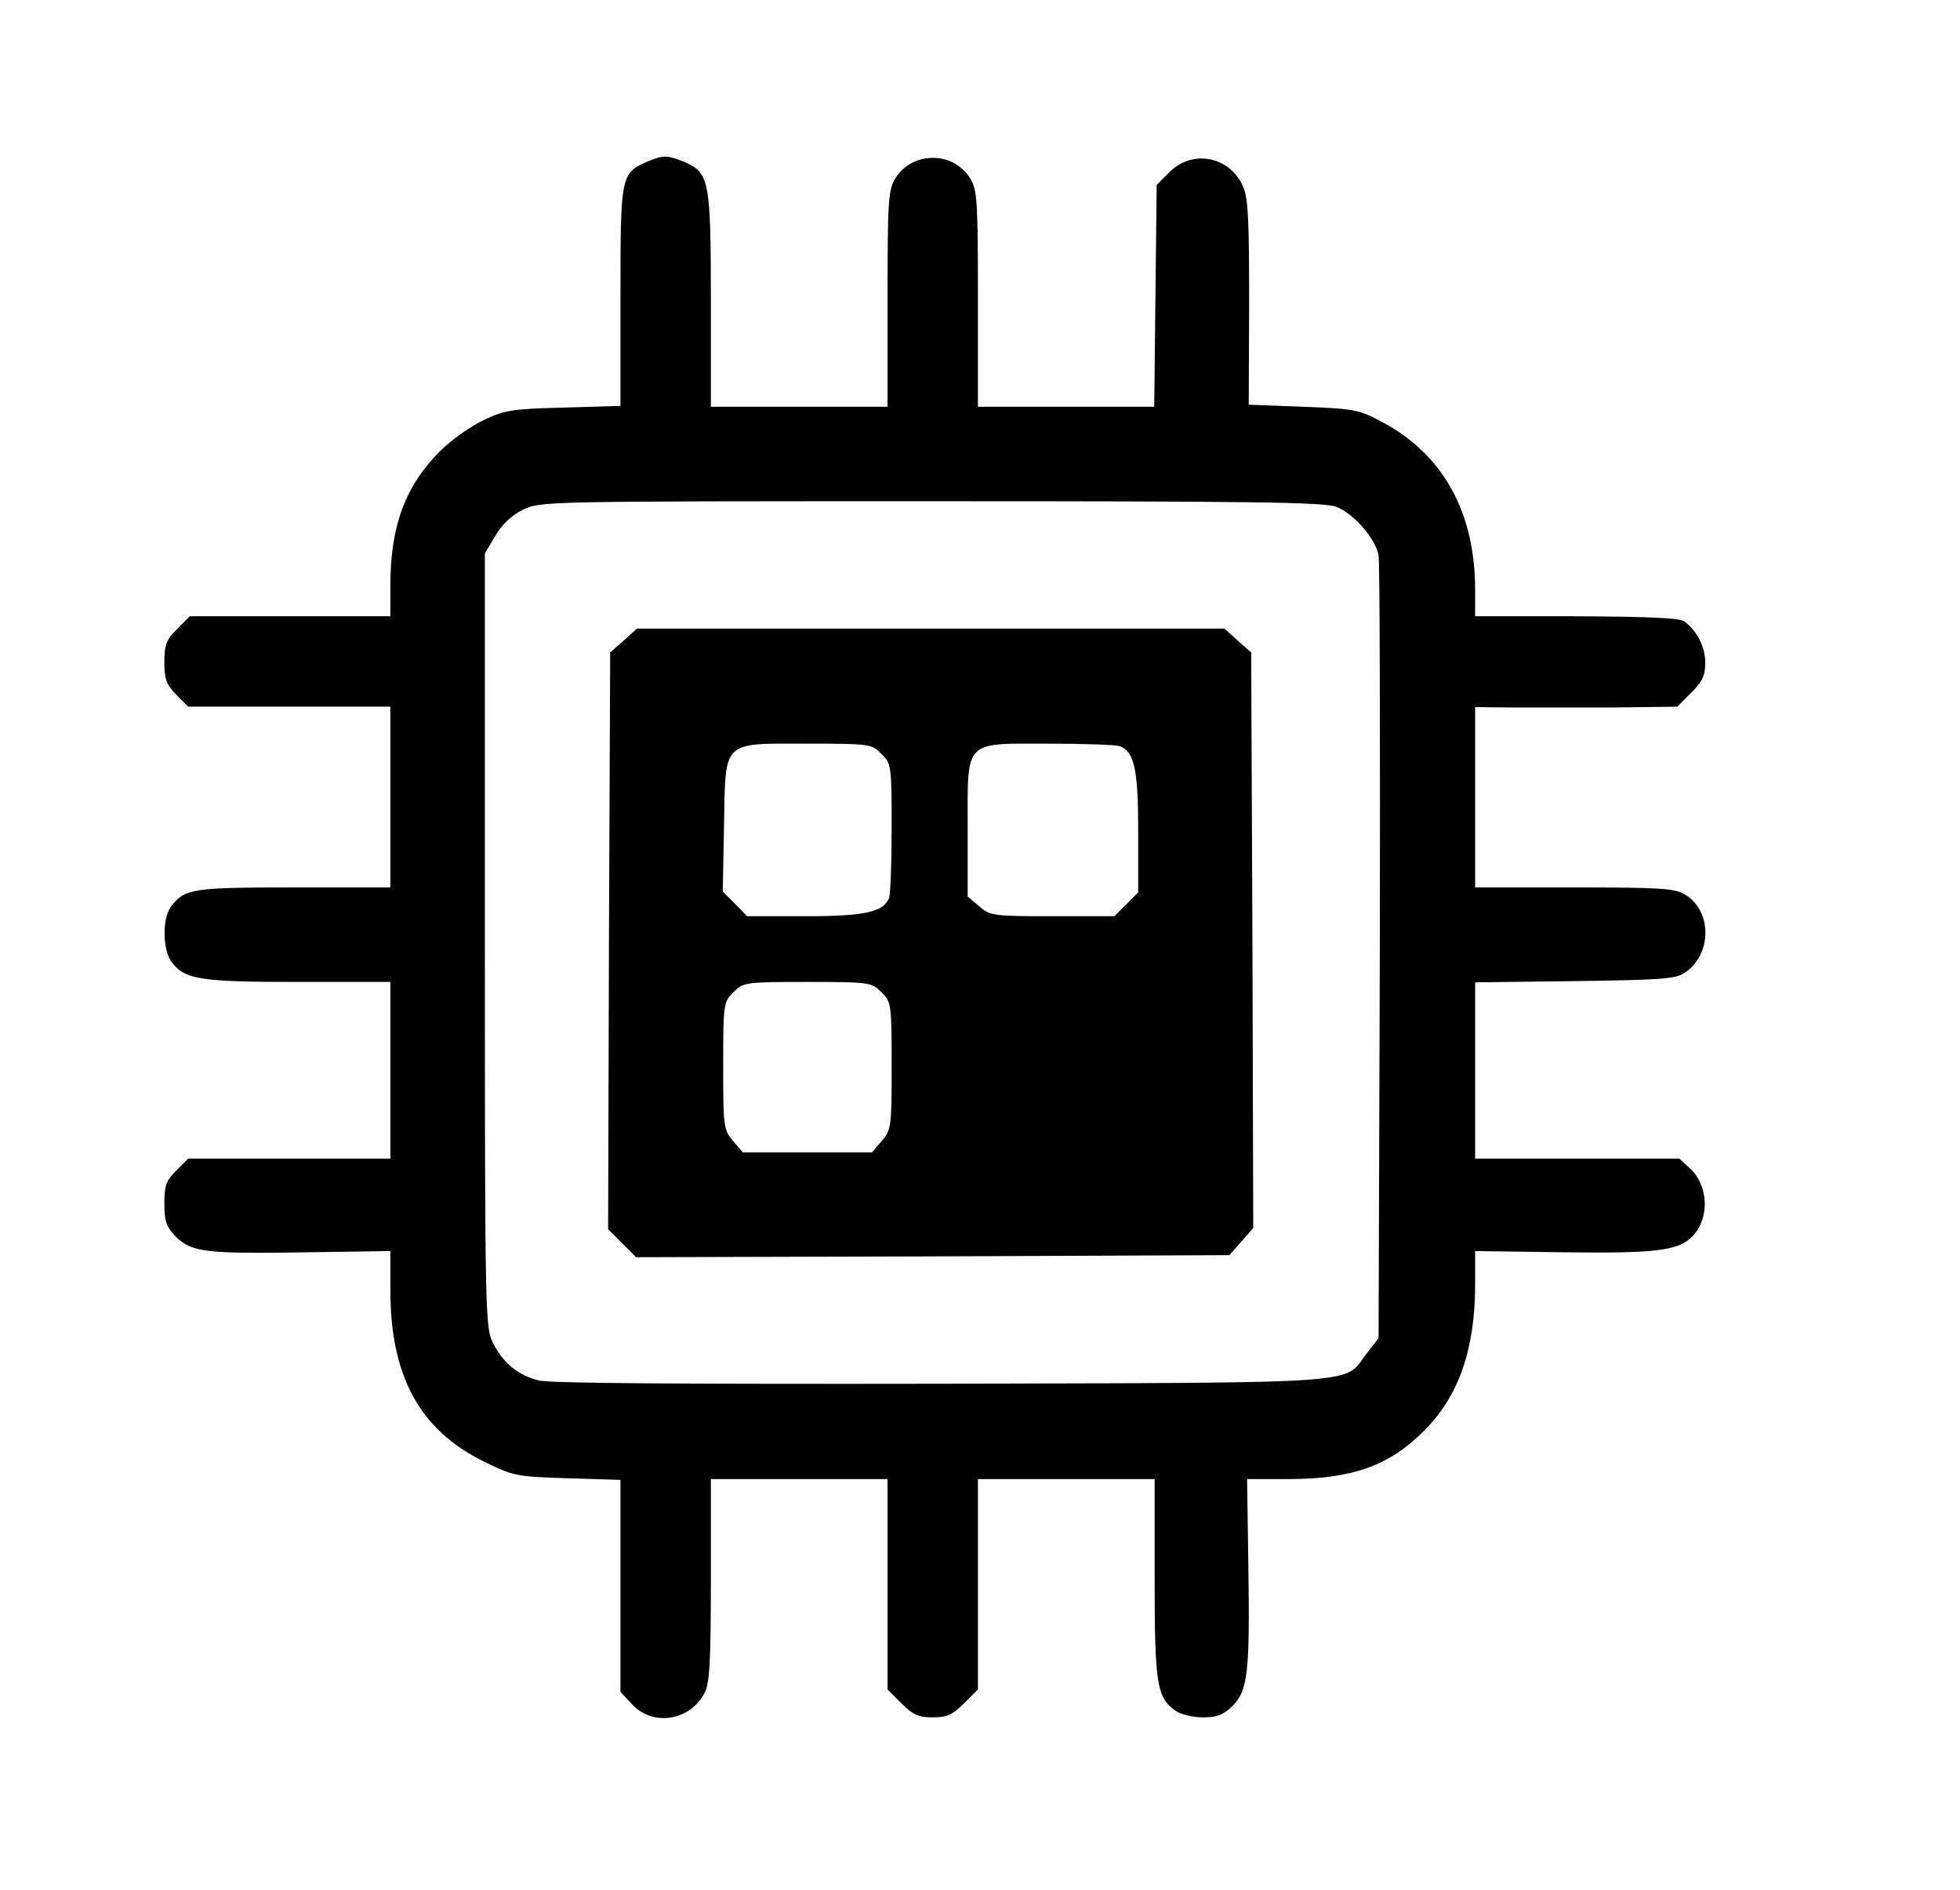
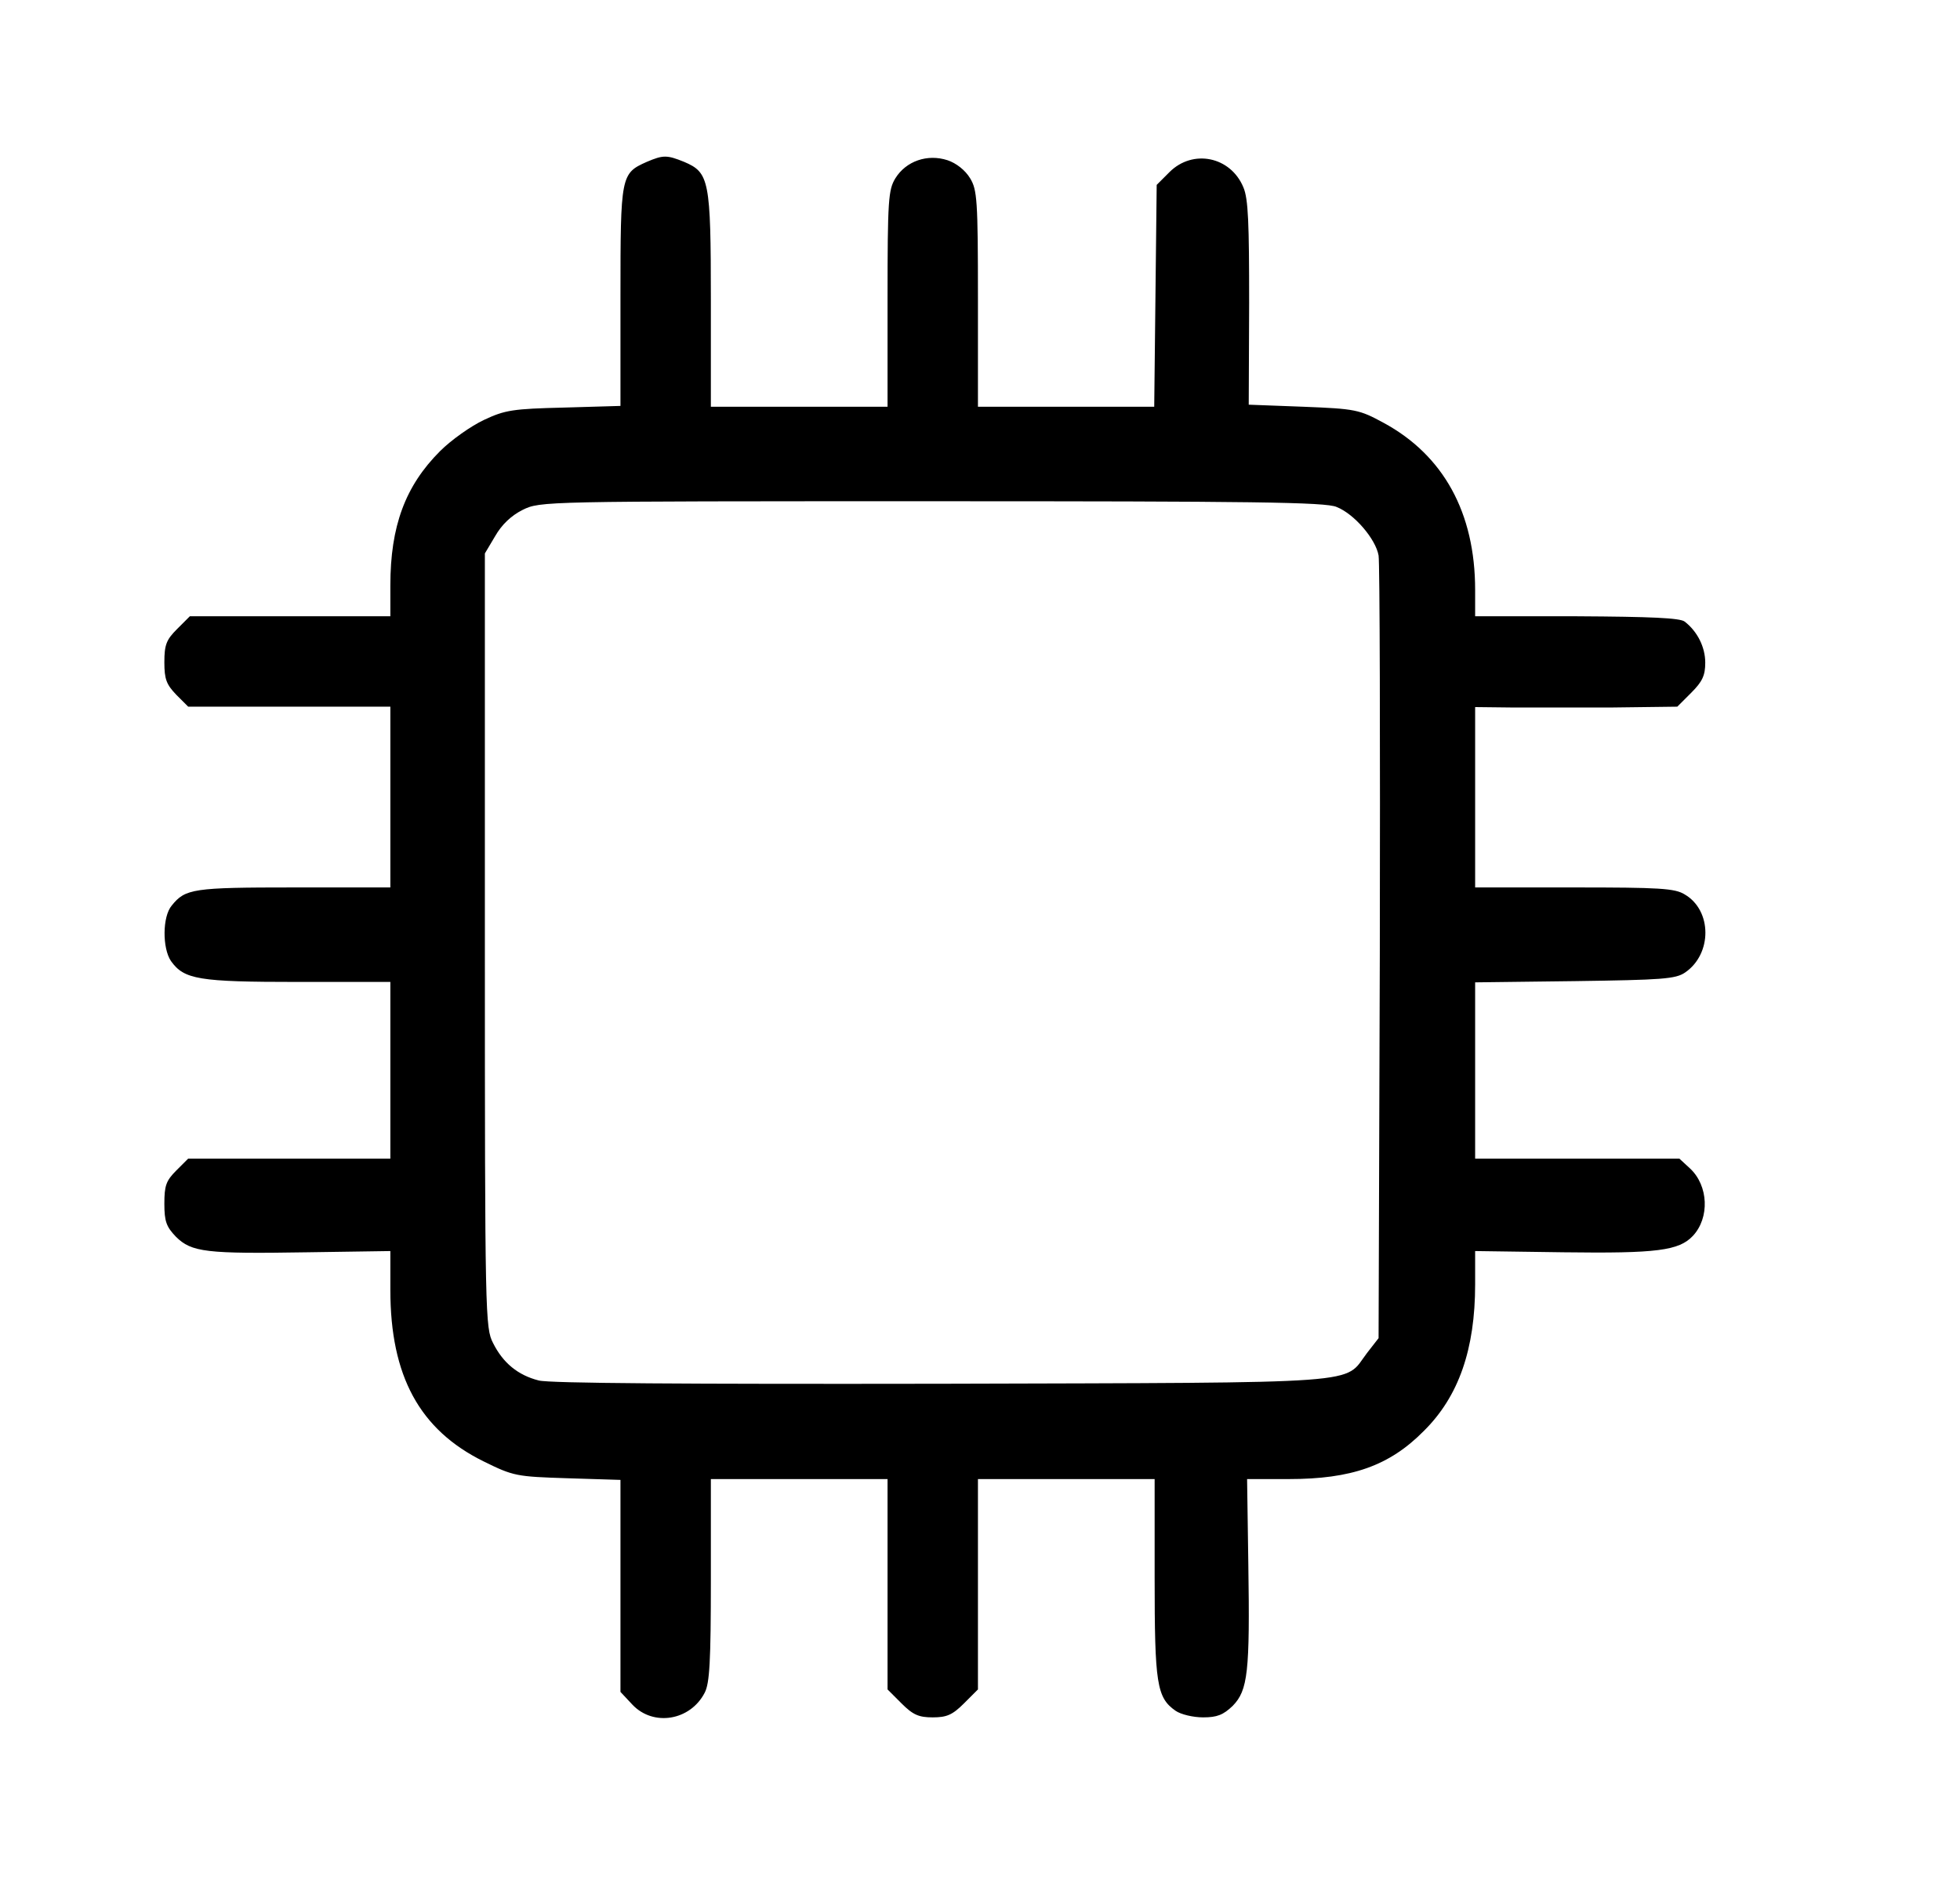
<svg xmlns="http://www.w3.org/2000/svg" version="1.0" width="477pt" height="460pt" viewBox="0 0 477 460" preserveAspectRatio="xMidYMid meet">
  <g transform="translate(0,460) scale(0.1,-0.1)" fill="#000000" stroke="none">
    <path d="M1574 4206 c-63 -28 -64 -33 -64 -327 l0 -267 -137 -4 c-125 -3 -144 -6 -195 -30 -32 -15 -80 -49 -107 -76 -85 -85 -121 -183 -121 -327 l0 -75 -244 0 -244 0 -31 -31 c-26 -26 -31 -38 -31 -81 0 -41 5 -54 29 -79 l29 -29 246 0 246 0 0 -220 0 -220 -236 0 c-244 0 -263 -3 -296 -44 -23 -27 -23 -104 -2 -135 32 -45 67 -51 309 -51 l225 0 0 -215 0 -215 -246 0 -246 0 -29 -29 c-25 -25 -29 -37 -29 -81 0 -43 5 -56 28 -80 38 -38 74 -42 320 -38 l202 3 0 -95 c0 -209 71 -340 227 -417 73 -36 80 -37 204 -41 l129 -4 0 -258 0 -258 29 -31 c51 -54 141 -39 176 29 12 23 15 76 15 275 l0 245 215 0 215 0 0 -256 0 -256 34 -34 c28 -28 42 -34 76 -34 34 0 48 6 76 34 l34 34 0 256 0 256 215 0 215 0 0 -240 c0 -258 5 -292 51 -324 13 -9 43 -16 67 -16 34 0 49 6 72 28 37 38 42 82 38 345 l-3 207 101 0 c153 0 245 32 329 117 85 84 125 199 125 357 l0 81 215 -3 c228 -3 281 4 315 40 41 44 38 122 -7 164 l-26 24 -248 0 -249 0 0 214 0 215 243 3 c211 3 245 5 268 21 66 45 66 151 -1 190 -24 15 -62 17 -269 17 l-241 0 0 220 0 219 88 -1 c48 0 158 0 246 0 l158 2 34 34 c27 27 34 42 34 73 0 38 -19 76 -50 100 -11 9 -83 12 -262 13 l-248 0 0 64 c0 188 -77 328 -223 407 -59 32 -68 34 -195 39 l-133 5 1 247 c0 195 -2 254 -14 282 -31 75 -123 94 -180 37 l-31 -31 -3 -270 -3 -270 -214 0 -215 0 0 263 c0 241 -2 265 -19 293 -12 20 -34 37 -55 44 -49 16 -101 -2 -127 -44 -17 -28 -19 -52 -19 -293 l0 -263 -215 0 -215 0 0 260 c0 292 -4 310 -65 336 -42 17 -51 17 -91 0z m1679 -840 c43 -17 95 -78 102 -118 3 -18 4 -454 3 -969 l-3 -936 -28 -36 c-59 -77 19 -72 -1035 -75 -620 -1 -956 1 -981 8 -51 13 -87 43 -111 91 -19 37 -20 62 -20 980 l0 942 25 42 c16 28 39 50 67 64 43 21 46 21 996 21 777 0 959 -2 985 -14z" />
-     <path d="M1518 3041 l-33 -29 -3 -702 -2 -702 34 -34 34 -34 722 2 722 3 29 33 29 33 -2 700 -3 701 -33 29 -32 29 -715 0 -715 0 -32 -29z m627 -276 c24 -23 25 -28 25 -179 0 -85 -3 -162 -6 -171 -14 -35 -58 -45 -204 -45 l-142 0 -29 30 -30 30 3 161 c4 210 -7 199 205 199 150 0 155 -1 178 -25z m580 19 c36 -14 45 -57 45 -209 l0 -147 -29 -29 -29 -29 -151 0 c-144 0 -151 1 -178 24 l-28 24 0 167 c0 217 -11 205 200 205 84 0 161 -3 170 -6z m-580 -599 c24 -23 25 -28 25 -179 0 -149 -1 -156 -24 -183 l-24 -28 -157 0 -157 0 -24 28 c-23 27 -24 34 -24 183 0 151 1 156 25 179 24 24 28 25 180 25 152 0 156 -1 180 -25z" />
  </g>
</svg>